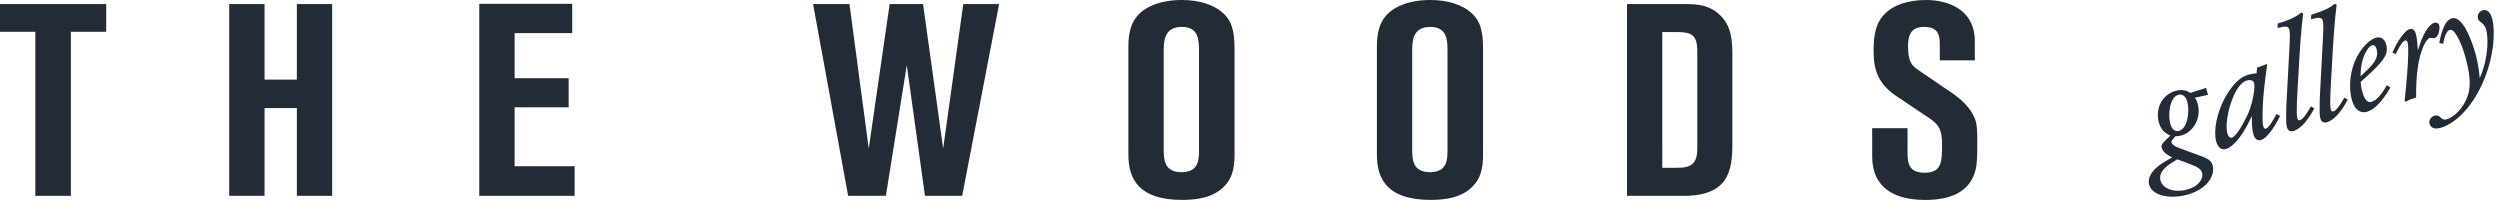
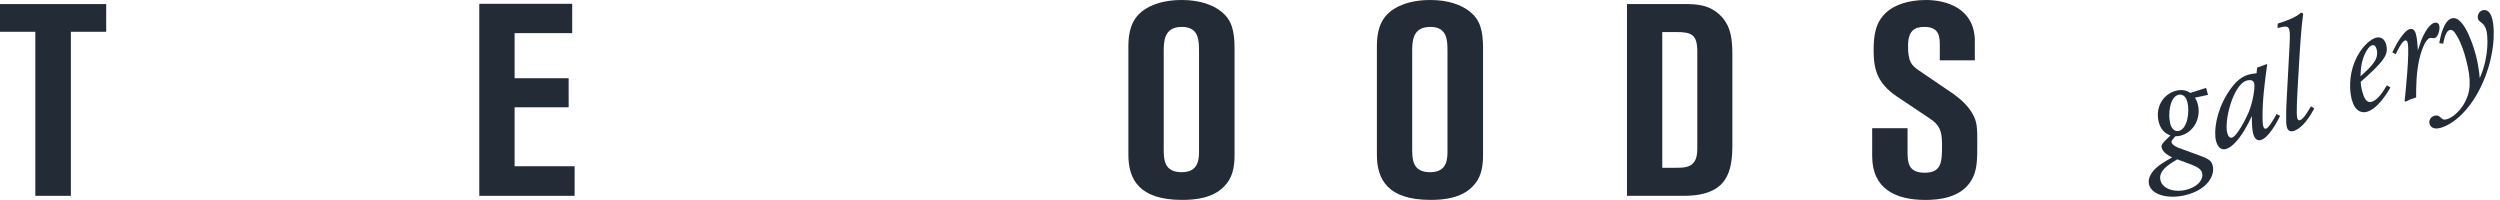
<svg xmlns="http://www.w3.org/2000/svg" version="1.1" id="Calque_1" x="0px" y="0px" viewBox="0 0 6624.5 529.6" style="enable-background:new 0 0 6624.5 529.6;" xml:space="preserve">
  <style type="text/css">
	.st0{fill:#222B36;}
</style>
  <g>
    <g>
      <path class="st0" d="M0,10.8h281.4v73.4h-93.6v434.7H93.6V84.2H0V10.8z" />
    </g>
    <g>
-       <path class="st0" d="M607.4,10.8h93.6v200.1h85.6V10.8h93.6v508.1h-93.6V286.4h-85.6v232.4h-93.6V10.8z" />
-     </g>
+       </g>
    <g>
      <path class="st0" d="M1270.1,10.1h246.1v77.7h-152.6v119.5h143.2v77h-143.2v156.2h159v78.4h-252.6V10.1z" />
    </g>
    <g>
-       <path class="st0" d="M2154.5,10.8h96.4l51.1,382.8l55.4-382.8h88.5l53.3,382.8l53.3-382.8h95l-97.9,508.1H2451l-48.2-346.1    l-55.4,346.1h-100L2154.5,10.8z" />
-     </g>
+       </g>
    <g>
      <path class="st0" d="M3271.3,410.2c0,37.4-7.2,63.3-27.3,83.5c-30.2,31.7-77.7,36-111.5,36c-114.4,0-142.5-54.7-142.5-119.5V125.9    c0-21.6,0.7-59.7,26.6-87.1C3036,18,3074.2,0,3131.7,0c46.1,0,82,12.2,105.8,31.7c25.2,20.9,33.8,47.5,33.8,96.4V410.2z     M3177.1,134.6c0-26.6,0-63.3-45.3-63.3c-48.2,0-48.2,38.9-48.2,66.9v256.2c0,28.8,1.4,61.9,47.5,61.9c46.1,0,46.1-35.3,46.1-59.7    V134.6z" />
    </g>
    <g>
      <path class="st0" d="M3929.8,410.2c0,37.4-7.2,63.3-27.3,83.5c-30.2,31.7-77.7,36-111.5,36c-114.4,0-142.5-54.7-142.5-119.5V125.9    c0-21.6,0.7-59.7,26.6-87.1C3694.5,18,3732.6,0,3790.2,0c46.1,0,82,12.2,105.8,31.7c25.2,20.9,33.8,47.5,33.8,96.4V410.2z     M3835.5,134.6c0-26.6,0-63.3-45.3-63.3c-48.2,0-48.2,38.9-48.2,66.9v256.2c0,28.8,1.4,61.9,47.5,61.9c46.1,0,46.1-35.3,46.1-59.7    V134.6z" />
    </g>
    <g>
      <path class="st0" d="M4311.2,10.8h151.1c30.2,0,66.9,0,97.9,31.7c26.6,27.3,30.2,61.9,30.2,102.2v237.5    c0,70.5-10.8,136.7-128.8,136.7h-150.4V10.8z M4404.7,444.7c43.9,0,51.1,0,59-1.4c33.8-5,33.8-34.5,33.8-53.3V136.7    c0-45.3-15.1-51.8-56.1-51.8h-36.7V444.7z" />
    </g>
    <g>
      <path class="st0" d="M4961,339.7h93.6v59c0,29.5,0,59,45.3,59c46.1,0,46.1-30.2,46.1-75.6c0-36-7.2-51.1-31.7-67.6l-89.2-59.7    c-47.5-32.4-60.4-67.6-60.4-119.5c0-39.6,3.6-77.7,36.7-105.1C5020,14.4,5054.5,0,5103.4,0c54.7,0,129.5,22.3,129.5,109.4v50.4    h-92.8v-36.7c0-24.5,0-51.8-41-51.8c-25.2,0-43.2,9.4-43.2,50.4c0,42.5,9.4,51.8,29.5,65.5l92.1,62.6c18,13,37.4,30.9,48.2,49.7    c13.7,23,13.7,38.9,13.7,79.9c0,45.3,0,73.4-16.6,100c-28.1,45.3-86.4,50.4-120.9,50.4c-79.9,0-141-30.2-141-115.9V339.7z" />
    </g>
  </g>
  <g>
    <path class="st0" d="M5825.7,411.1c24.7,8.8,33.9,13.9,37.3,27c7.5,28.7-16.2,64.3-68.9,78.2c-47.6,12.5-92.2,0.6-99.5-27.2   c-2.3-8.9-0.6-19.7,7.8-31.9c11.5-16.3,31.6-27.8,53.2-40.1c-10.9-5.4-24.3-13.5-27.3-25.1c-2.2-8.5,0.3-11.3,22.8-32.9   c-9.3-3.8-24.5-11.4-30.7-35c-10-38,9.9-74.2,45.5-83.6c19.8-5.2,31.5,1.7,38.3,5.7l41.6-13.4l4.9,18.6l-34.9,7.5   c3.3,4.5,5.2,7.3,7.8,17c9.6,36.4-10.3,74.3-45.1,83.5c-5.8,1.5-9.1,1.6-14.1,1.6l-8.5,10.1c-1.8,2.5-2.3,3.9-1.7,6.2   c2,7.7,14.5,12.7,18.7,14.5L5825.7,411.1z M5769.4,422.2c-21.1,12.6-51.3,30.1-44.5,56c6.2,23.6,39.2,32.4,68.2,24.7   c35.6-9.4,45.7-31.1,42.2-44.2c-2.4-9.3-10.3-15.5-28.2-22.4L5769.4,422.2z M5750.6,327.3c4.2,15.9,13.3,22.2,23.4,19.5   c22.5-5.9,28.7-51.4,22-77c-4.4-16.7-15.1-21.3-24.7-18.3C5748.7,258.7,5744.6,304.5,5750.6,327.3z" />
    <path class="st0" d="M6006.1,169.9l1.5,0.9c-7,50.7-12.6,94-12.3,140.7c0,7.9,0.4,17.3,2,23.5c0.8,3.1,3.1,7.1,7,6   c7.7-2,22.1-27.8,28.3-38.9l9.2,5c-8.1,16.6-30.6,58.6-51.5,64.1c-14.3,3.8-18.8-13.3-19.7-16.8c-3.9-14.7-3.6-34.2-3.7-47.1   c-9.6,21.6-20.7,39.4-23,43.3c-10.3,16-28.5,39.8-45.9,44.4c-13.6,3.6-22.1-7-25.8-21c-6.7-25.6,0.1-76.6,28.7-123.9   c24.6-40.4,45.1-49.1,59-52.8c6.6-1.7,12.6-2.5,19.5-3.1l1.5-14.9L6006.1,169.9z M5901.8,352.6c2.6,10.1,7.3,13.4,12.3,12.1   c13.6-3.6,36.7-49.4,44.2-66.7c11.5-27,17.6-66.8,14.8-77.6c-3.2-12-18.2-7.6-21.9-6.2C5916.9,227.3,5893.2,320,5901.8,352.6z" />
    <path class="st0" d="M6103,35.9c-5.6,41.6-8.7,91.3-12.5,160.2c-3.7,61.4-6.3,105.2-3.2,116.8c1.5,5.8,4.2,6.4,7.3,5.5   c8.9-2.3,20.6-22.4,28.9-36.6l8.9,5.5c-6.7,12.1-12.9,23.3-23.9,36.5c-16.1,19.1-29.2,23-31.1,23.5c-9.3,2.4-15.3-1.4-17.7-10.7   c-1.8-7-1.9-16.5-1.7-20.7c-0.3-15.2,0-25.3,0.4-36.1l8.5-159.6c0.7-13,1.6-33.1-0.5-41.3c-3-11.2-11.2-9.5-31.4-4.6l0.6-11.8   c32.1-10.1,49.5-18,61.9-29.1L6103,35.9z" />
-     <path class="st0" d="M6191.7,12.6c-5.6,41.6-8.7,91.3-12.5,160.2c-3.7,61.4-6.3,105.2-3.2,116.8c1.5,5.8,4.2,6.4,7.3,5.5   c8.9-2.3,20.6-22.4,28.9-36.6l8.9,5.5c-6.7,12.1-12.9,23.3-23.9,36.5c-16.1,19.1-29.2,23-31.1,23.5c-9.3,2.4-15.3-1.4-17.7-10.7   c-1.8-7-1.9-16.5-1.7-20.7c-0.3-15.2,0-25.3,0.4-36.1l8.5-159.6c0.7-13,1.6-33.1-0.5-41.3c-3-11.2-11.2-9.5-31.4-4.6l0.6-11.8   c32.1-10.1,49.5-18,61.9-29.1L6191.7,12.6z" />
    <path class="st0" d="M6334.2,231.8c-9.4,16.1-34.3,57-62.9,64.6c-13.6,3.6-31.4-1.3-39.8-33.4c-5.7-21.7-7.8-61.3,8.1-99.9   c17.1-40.5,43.1-59.8,56.2-63.2c13.9-3.7,23.6,4.6,27.3,18.9c2.5,9.7,3,20.8-6.1,35.1c-11.3,18.3-42.2,45.9-61.7,63   c0.7,8.9,1.2,14.2,4.1,25c3.8,14.3,10,31.7,24.3,28c17.4-4.6,31.2-27.7,41-43.9L6334.2,231.8z M6297.5,130.1   c-2-7.7-6-11.7-11.8-10.2c-3.9,1-8.7,4.8-13.9,13.2c-15.1,24.3-16.2,50.2-17,69.1C6285.2,174.7,6304.5,156.8,6297.5,130.1z" />
    <path class="st0" d="M6339.2,139c8.9-18.1,14-28.5,24.4-42.5c11.9-16,18.3-18.5,21.4-19.3c12-3.2,15.6,8.7,17,14.2   c1,3.9,1.5,7.5,2.2,11.4c0.8,4.8,2.1,20.6,2.7,30.8c1.4-5.7,8.9-25.9,9.8-28.7c14.4-34.9,28.4-43.1,33.8-44.5   c0.8-0.2,10.6-2.4,13,6.9c2.6,10.1-2.6,30.9-11.9,33.4l-1.9,0.5c-1.7,0-8.2-1.2-10.9-0.5c-12.8,3.4-23.5,38.1-25.6,46.1   c-11.4,41.5-11,89-10.9,111.4c-13.4,4.3-15.3,4.8-28.5,11.2l-2.1-1.5c2.1-18.8,14.1-132.1,8-155.3c-0.5-1.9-2.1-6.5-6.8-5.3   c-8.9,2.3-20.4,27.7-24.8,36.3L6339.2,139z" />
    <path class="st0" d="M6570.7,206.9l3.1-7c21.1-51.9,19-102.7,14.6-119.4c-2.5-9.7-7.1-15.9-11.7-19.3c-8.3-6.5-9.4-7.5-10.6-12.1   c-2.3-8.9,2.8-19.4,12.8-22c4.6-1.2,18.4-2.4,24.8,22c9.1,34.5,4.7,102.7-24.1,168.2c-31.6,73.3-79.2,112.8-113.7,121.8   c-22.5,5.9-27.4-8.1-28.2-11.2c-2.5-9.7,4.1-18.9,13-21.2c8.5-2.2,13.1,1.1,16.6,4.8c4.4,4.2,7.2,6.8,15.3,4.7   c16.7-4.4,34.6-21.1,46.4-40.8c17.7-30.3,20.5-60.5,5.6-117.4c-5.6-21.3-12.5-42.7-23.8-62.1c-8.5-15.1-14.2-17.8-19.6-16.4   c-10.5,2.8-14.9,23.8-17.3,36.4l-10.4-1.8c2.9-15.7,11.6-59.8,33.3-65.5c35.6-9.4,62.5,92.9,63.6,97.1c4,15.1,6.9,30.9,8.9,46.5   L6570.7,206.9z" />
  </g>
</svg>